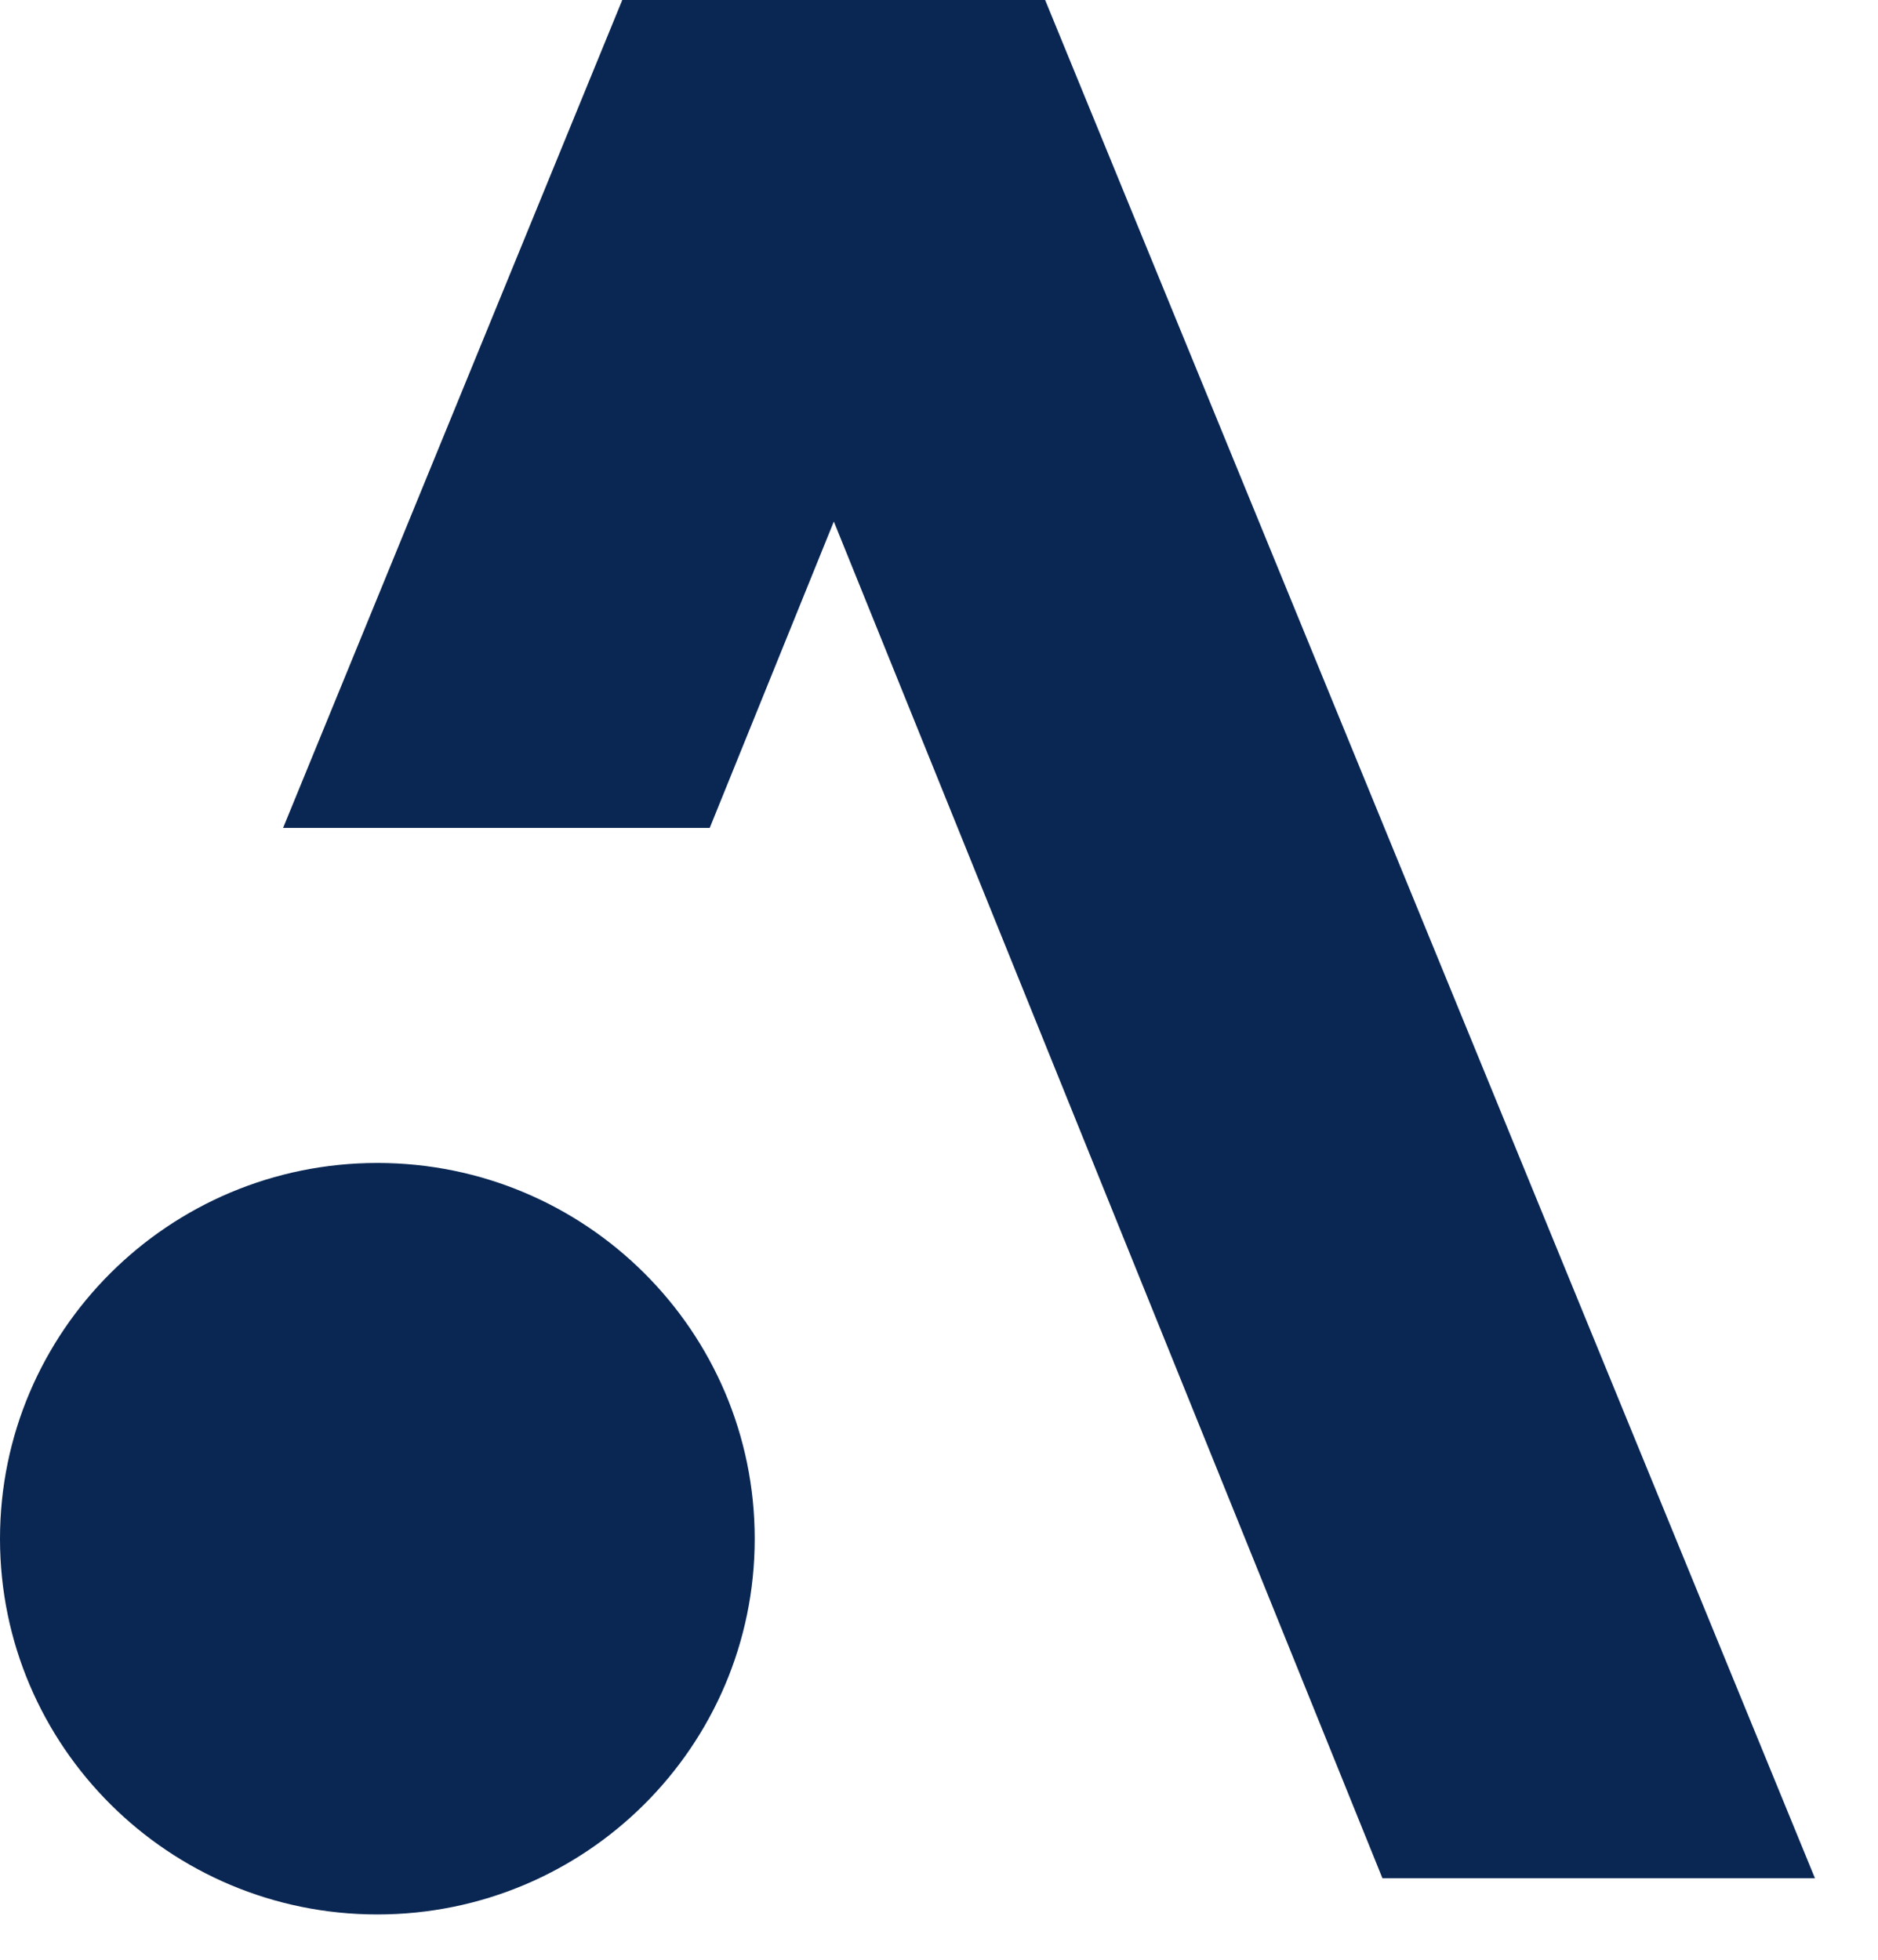
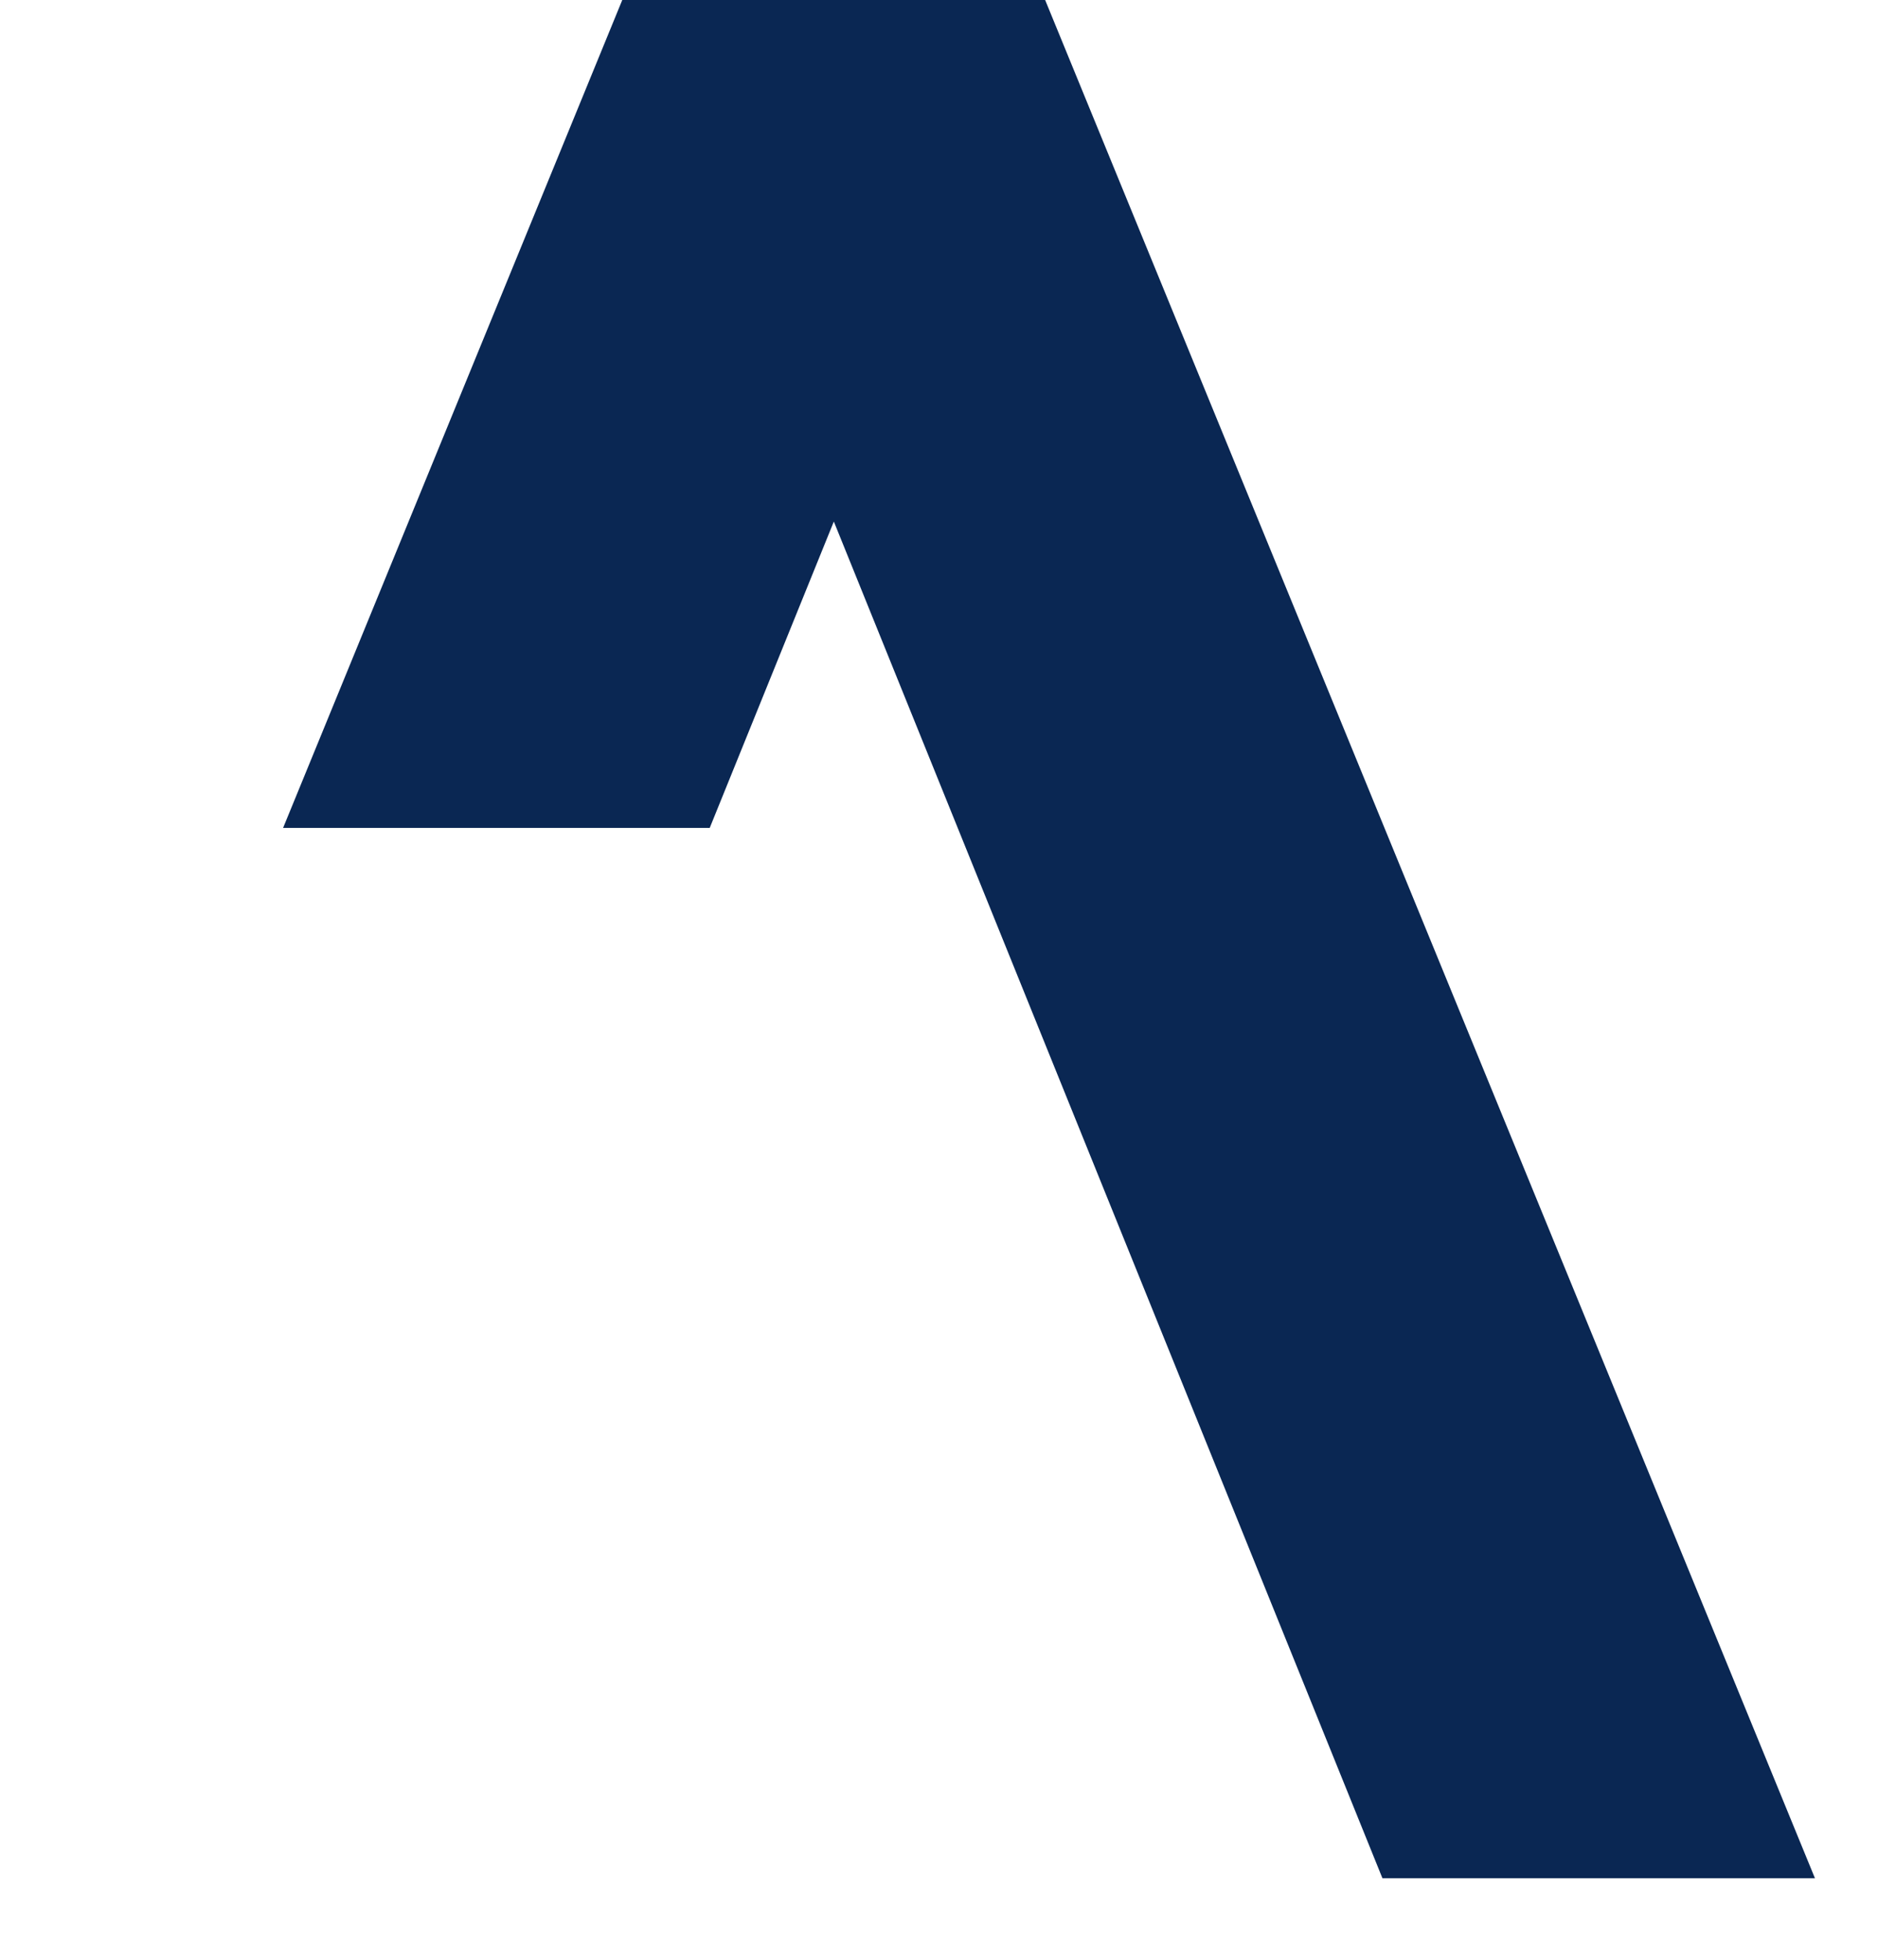
<svg xmlns="http://www.w3.org/2000/svg" width="23" height="24" viewBox="0 0 23 24" fill="none">
-   <path d="M4.621 23.445C7.173 23.445 9.243 21.386 9.243 18.844C9.243 16.302 7.173 14.242 4.621 14.242C2.07 14.242 0 16.303 0 18.844C0 21.384 2.07 23.445 4.621 23.445Z" fill="#0A2753" />
  <path d="M22.228 23.002L12.8 0H12.795H7.629H7.621L3.467 10.139H8.692L10.212 6.387L16.931 23.002H22.228Z" fill="#0A2753" />
</svg>